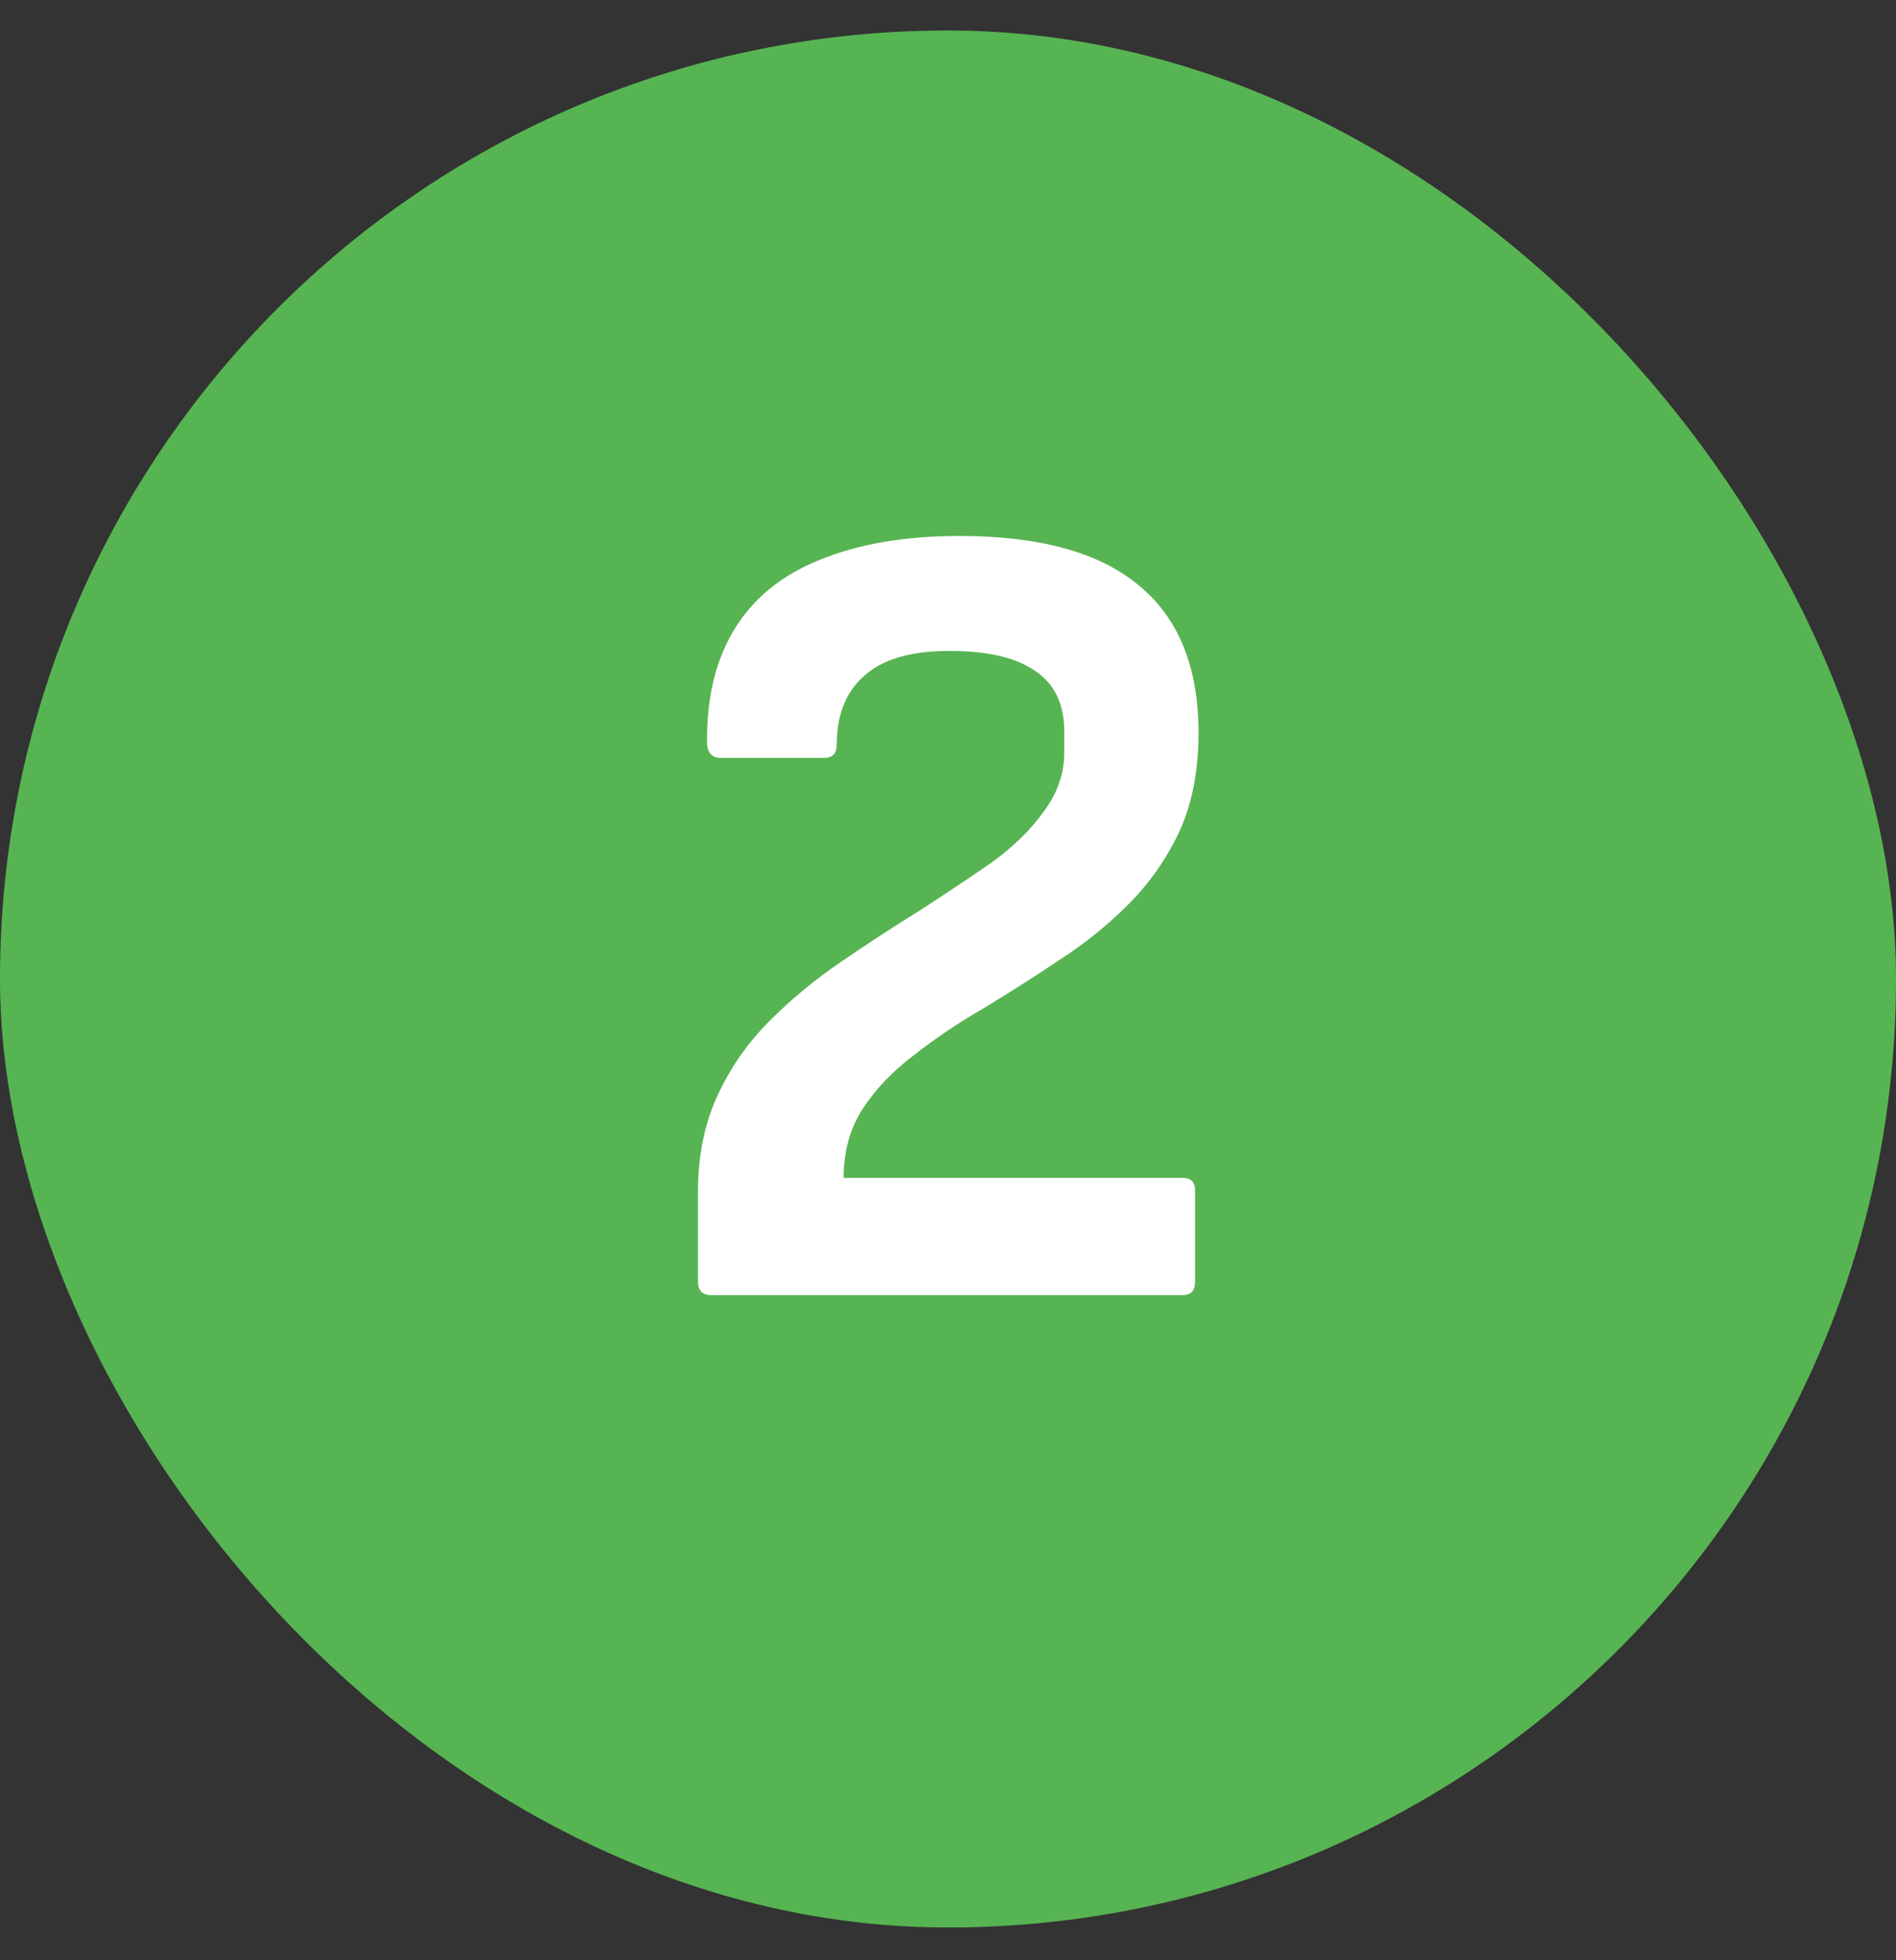
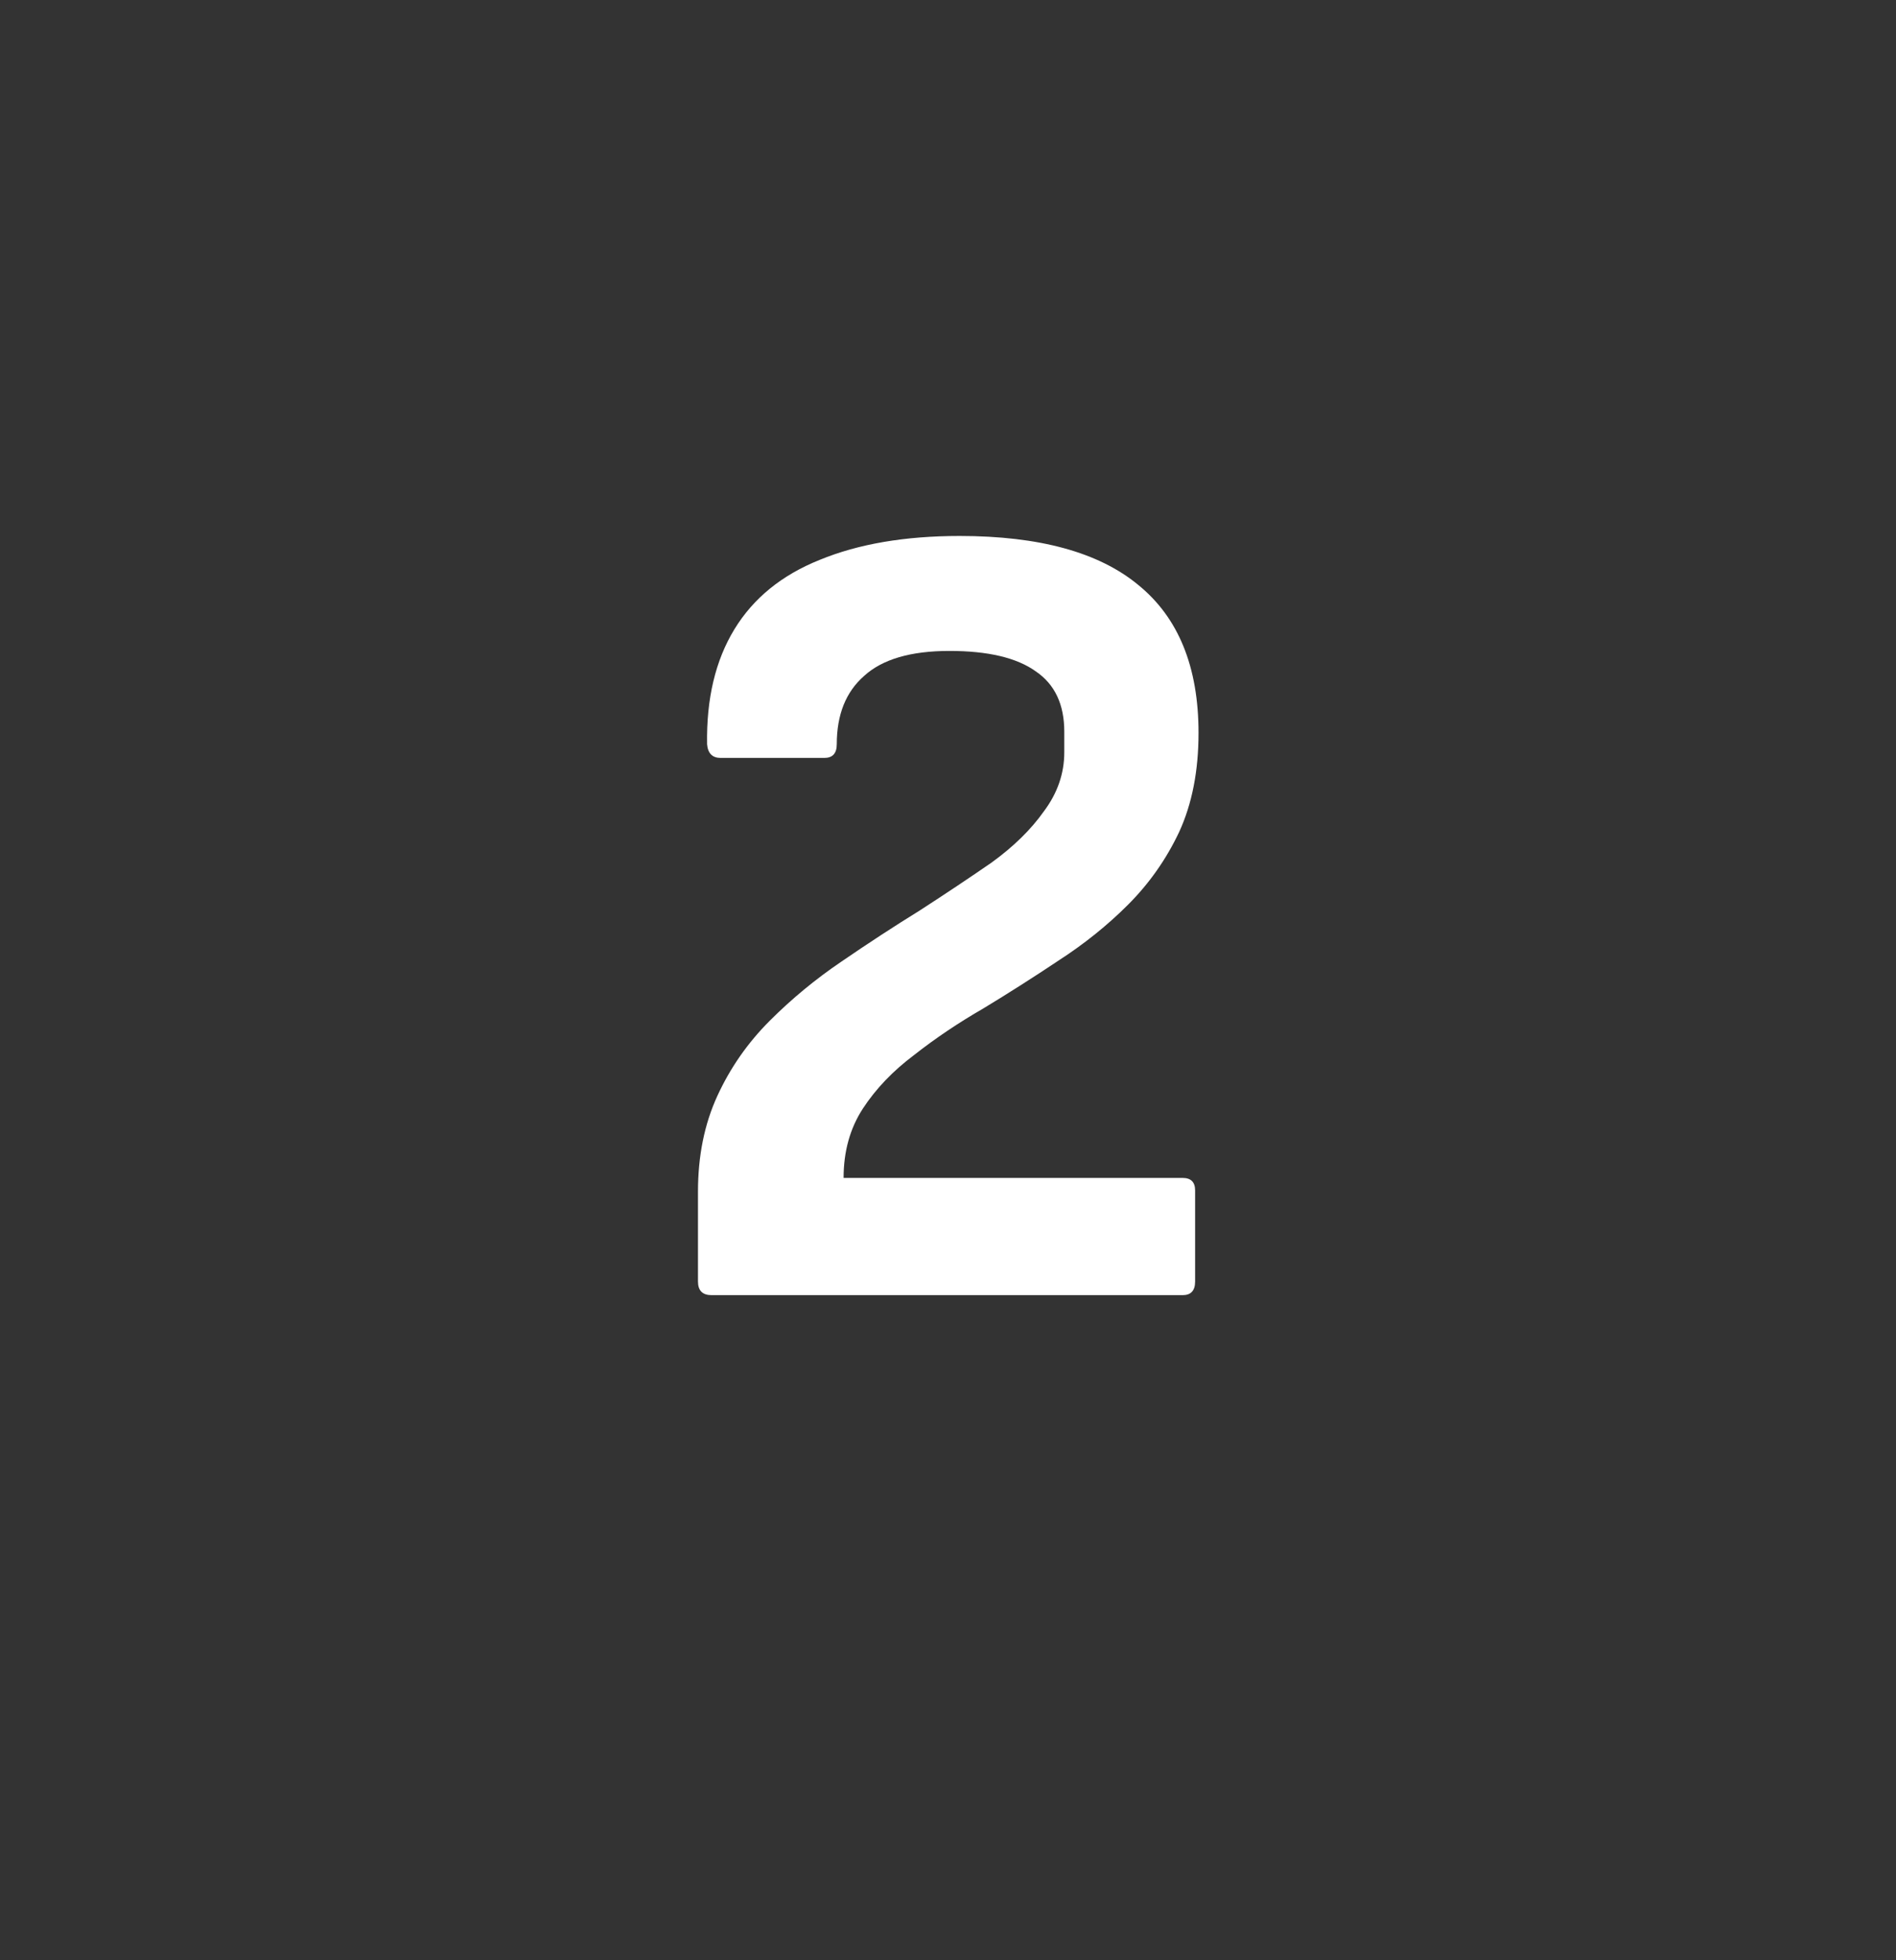
<svg xmlns="http://www.w3.org/2000/svg" width="30" height="31" viewBox="0 0 30 31" fill="none">
  <rect x="0" y="0" width="30" height="31" fill="#333333" stroke="none" />
-   <rect y="0.482" width="30" height="30" rx="15" fill="#57B452" />
  <path d="M11.26 20.482C11.116 20.482 11.044 20.41 11.044 20.266V18.844C11.044 18.28 11.146 17.776 11.35 17.332C11.554 16.888 11.83 16.492 12.178 16.144C12.526 15.796 12.904 15.484 13.312 15.208C13.732 14.92 14.146 14.65 14.554 14.398C14.962 14.134 15.34 13.882 15.688 13.642C16.036 13.39 16.312 13.12 16.516 12.832C16.732 12.544 16.84 12.232 16.84 11.896V11.572C16.84 11.14 16.69 10.822 16.39 10.618C16.09 10.402 15.634 10.294 15.022 10.294C14.41 10.294 13.96 10.426 13.672 10.69C13.384 10.942 13.24 11.302 13.24 11.77C13.24 11.914 13.174 11.986 13.042 11.986H11.404C11.272 11.986 11.2 11.914 11.188 11.77C11.176 11.05 11.32 10.444 11.62 9.952C11.92 9.46 12.37 9.094 12.97 8.854C13.582 8.602 14.32 8.476 15.184 8.476C16.444 8.476 17.386 8.734 18.01 9.25C18.646 9.766 18.964 10.546 18.964 11.59C18.964 12.19 18.862 12.712 18.658 13.156C18.454 13.588 18.184 13.972 17.848 14.308C17.524 14.632 17.158 14.926 16.75 15.19C16.354 15.454 15.958 15.706 15.562 15.946C15.166 16.174 14.8 16.42 14.464 16.684C14.128 16.936 13.858 17.218 13.654 17.53C13.45 17.842 13.348 18.208 13.348 18.628H18.712C18.844 18.628 18.91 18.694 18.91 18.826V20.266C18.91 20.41 18.844 20.482 18.712 20.482H11.26Z" fill="white" />
</svg>